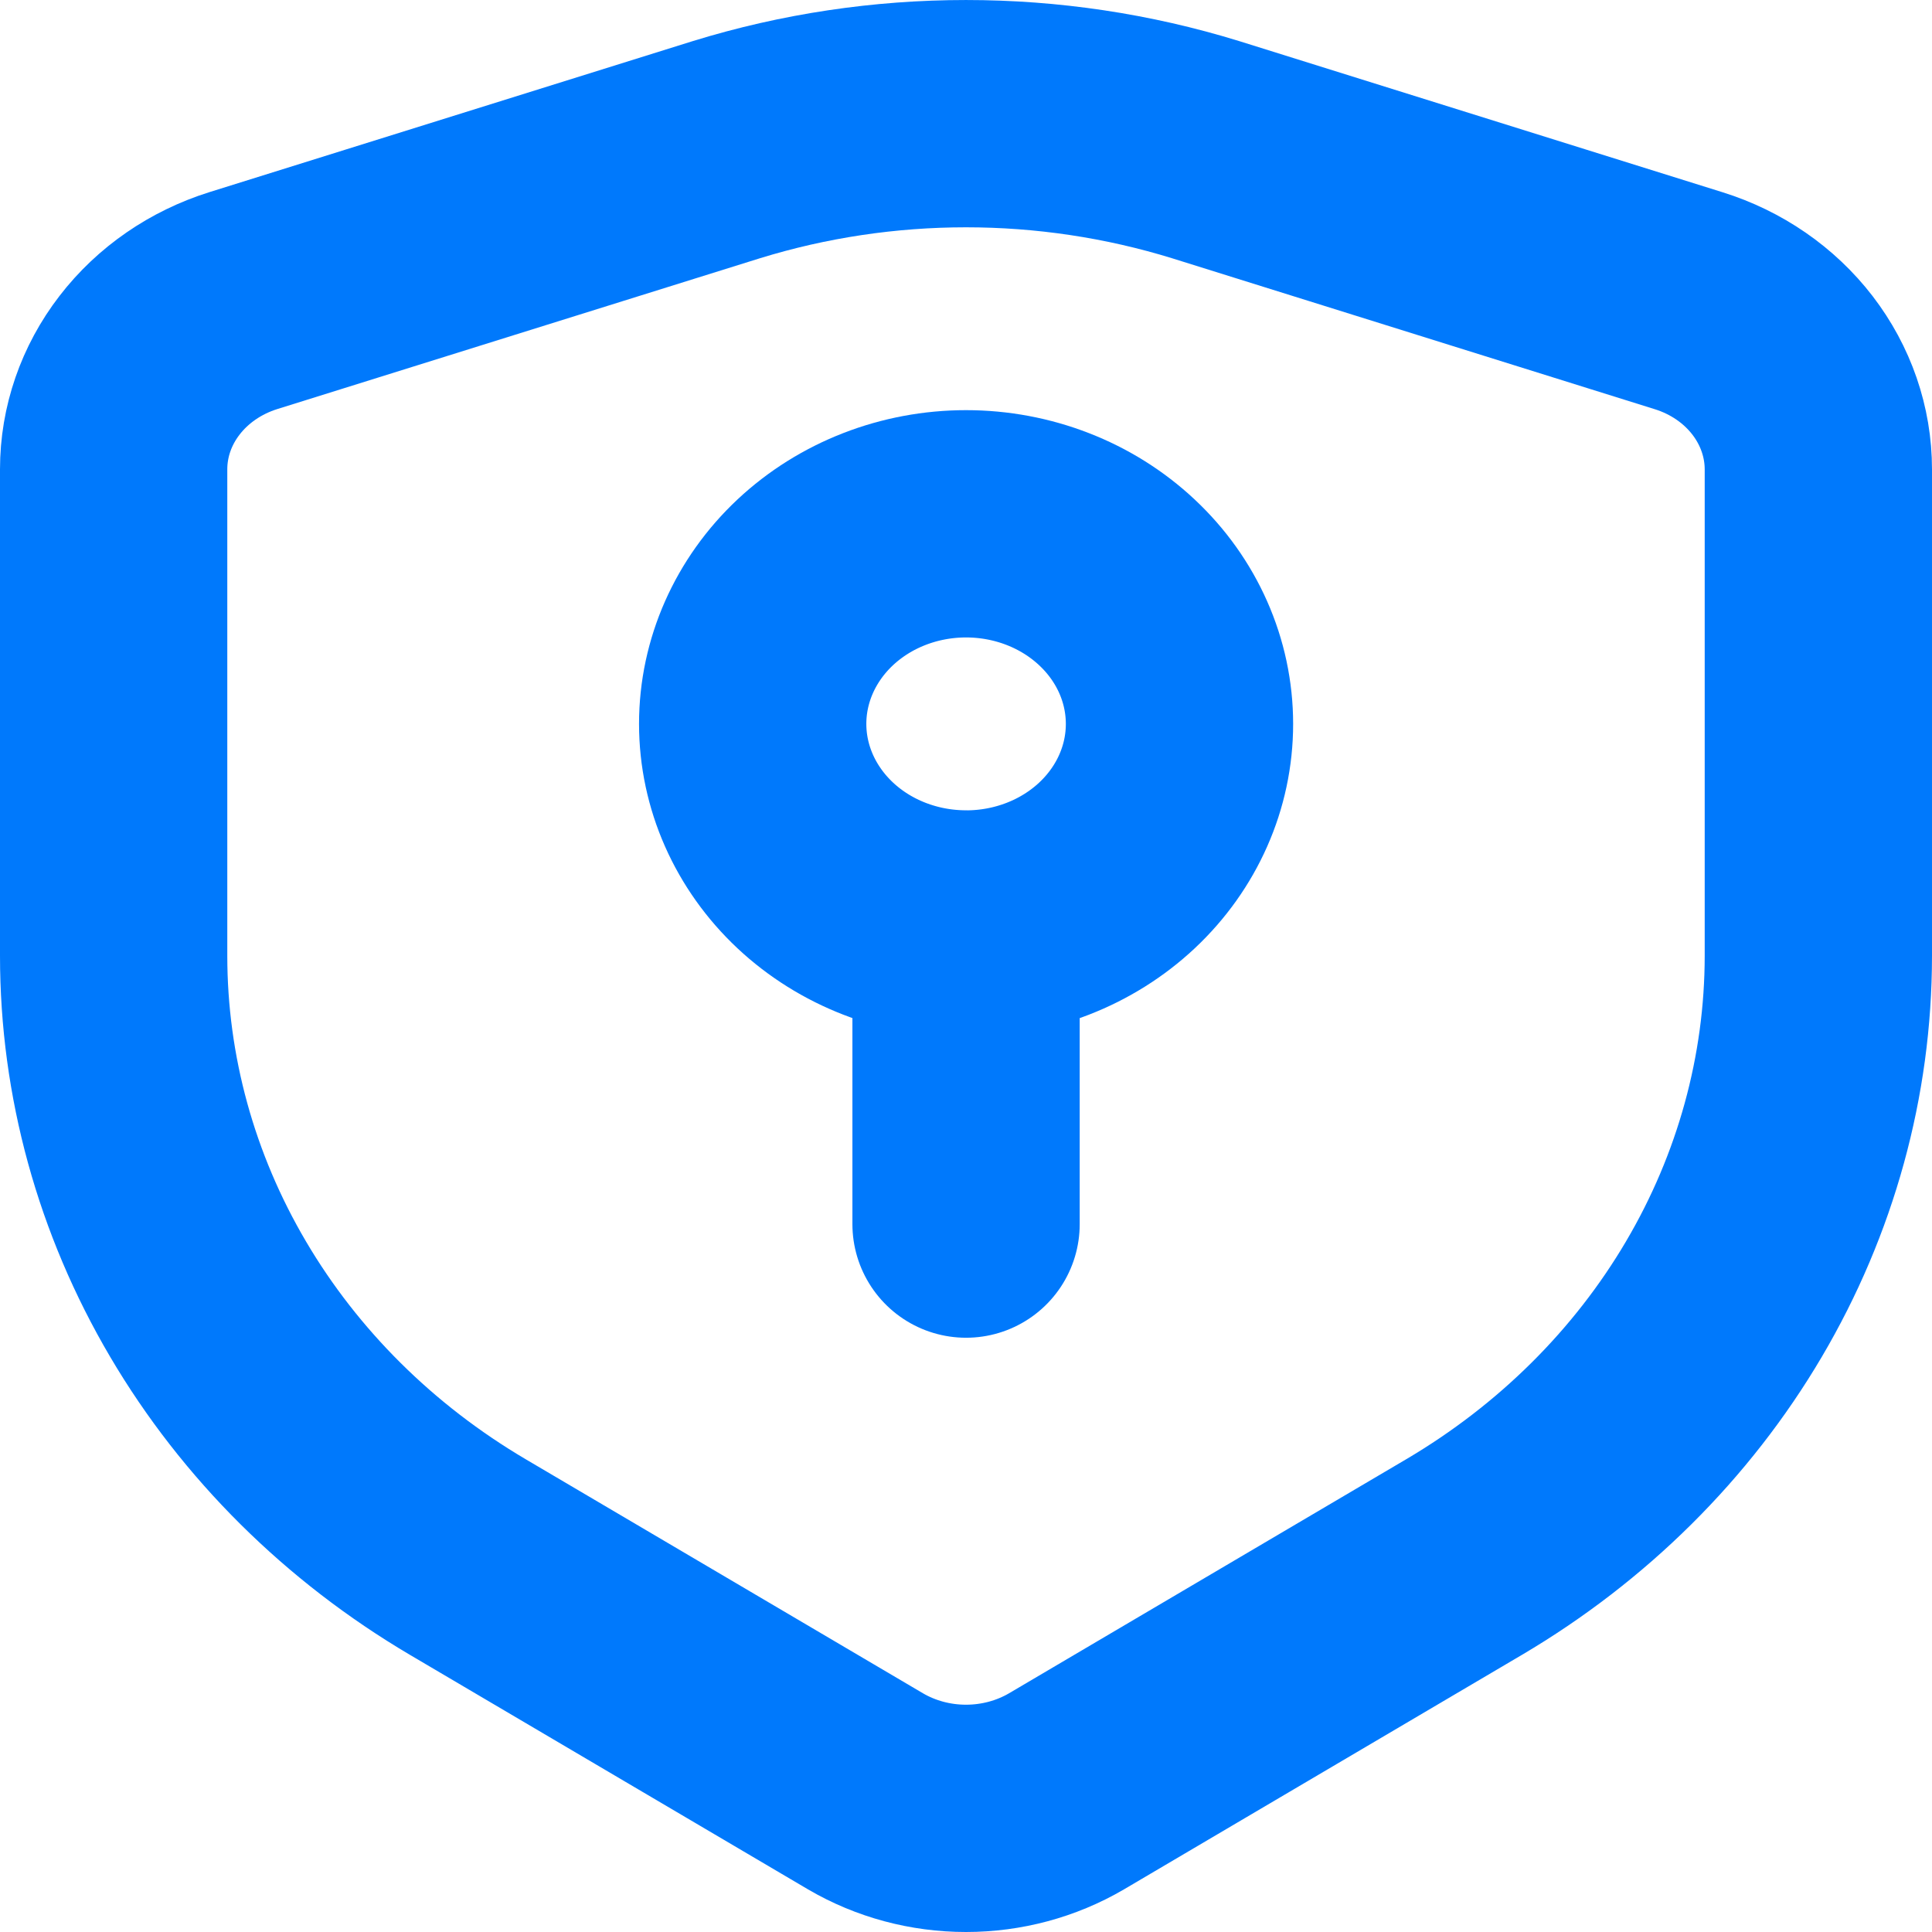
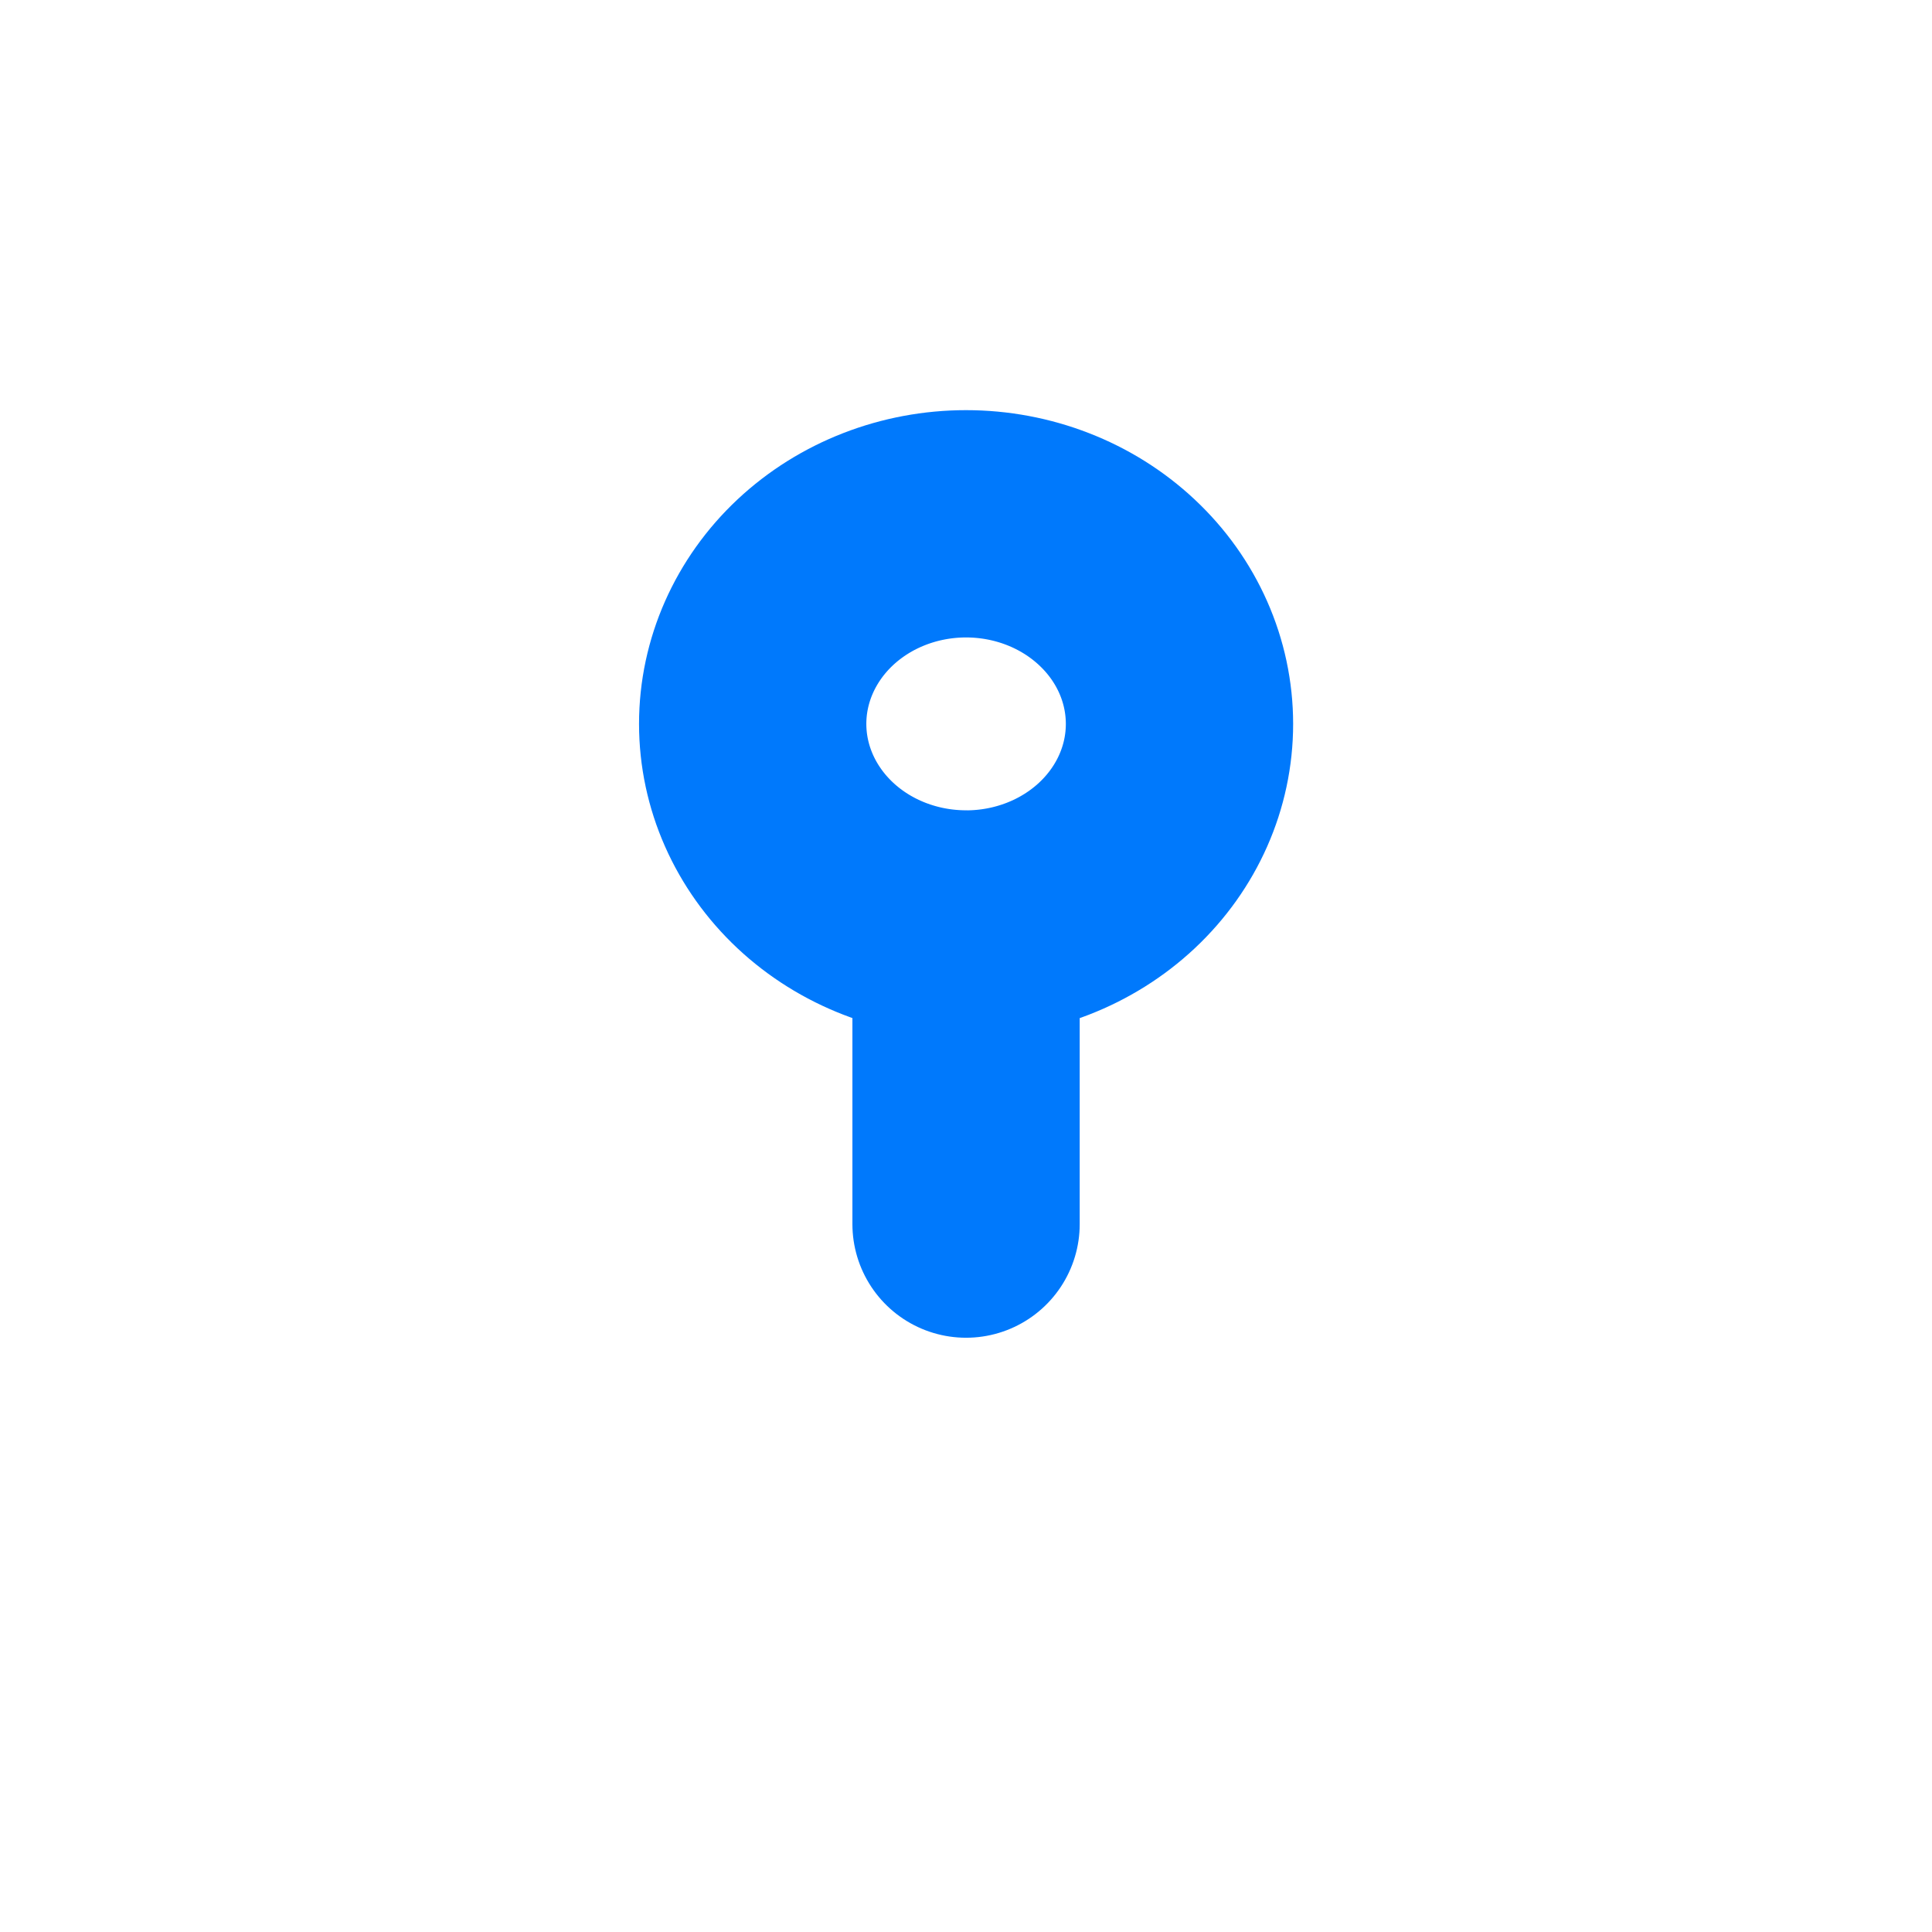
<svg xmlns="http://www.w3.org/2000/svg" width="34" height="34" viewBox="0 0 34 34" fill="none">
  <path d="M17.001 16.26C16.005 16.26 15.05 15.889 14.346 15.229C13.642 14.568 13.246 13.673 13.246 12.739C13.246 11.805 13.642 10.91 14.346 10.249C15.05 9.589 16.005 9.218 17.001 9.218C17.997 9.218 18.953 9.589 19.657 10.25C20.362 10.91 20.757 11.806 20.757 12.74C20.757 13.674 20.362 14.569 19.657 15.23C18.953 15.89 17.997 16.261 17.001 16.261V21.542" stroke="#0079FC" stroke-width="4" stroke-linecap="round" stroke-linejoin="round" />
-   <path d="M32 16.824V8.261C32 7.604 31.779 6.964 31.37 6.431C30.96 5.898 30.382 5.499 29.717 5.292L21.217 2.634C18.478 1.789 15.522 1.789 12.783 2.634L4.283 5.29C3.619 5.498 3.041 5.896 2.631 6.429C2.221 6.961 2 7.601 2 8.258V16.82C2 18.934 2.572 21.013 3.662 22.863C4.752 24.714 6.324 26.275 8.232 27.401L15.234 31.526C15.764 31.836 16.376 32 17 32C17.624 32 18.236 31.836 18.766 31.526L25.766 27.401C27.674 26.275 29.247 24.714 30.337 22.864C31.427 21.015 31.999 18.936 32 16.822" stroke="#0079FC" stroke-width="4" stroke-linecap="round" stroke-linejoin="round" />
</svg>